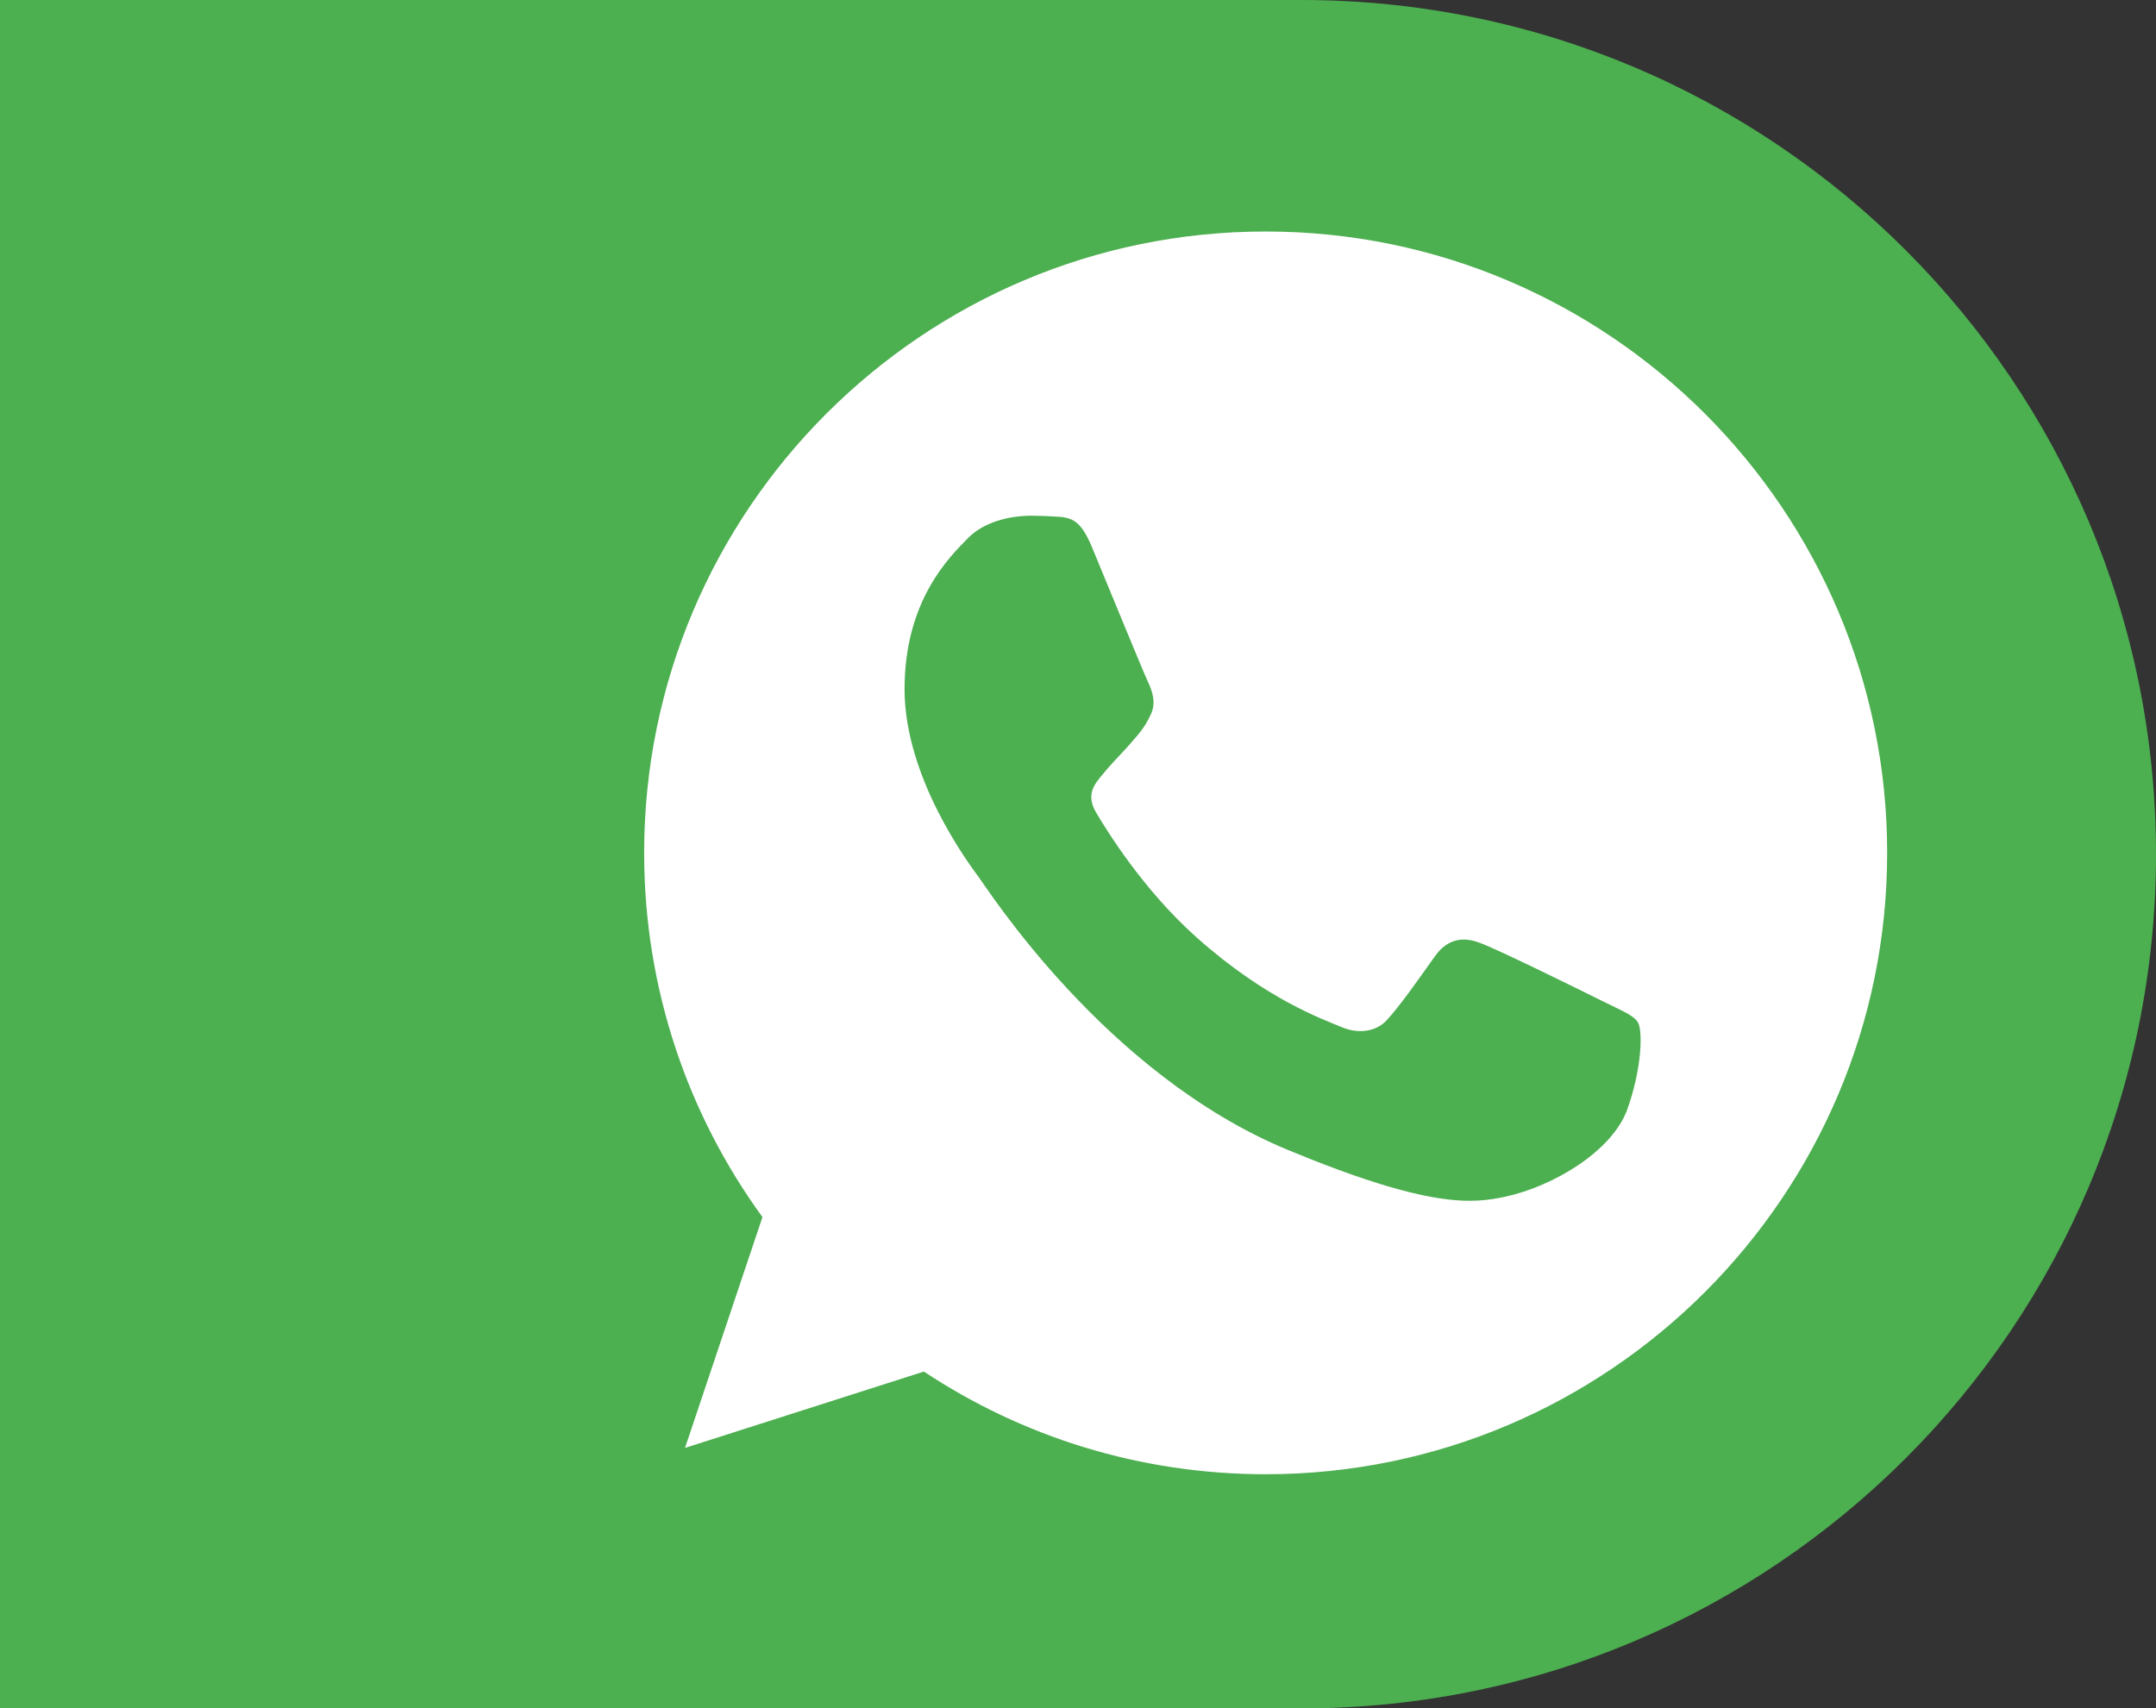
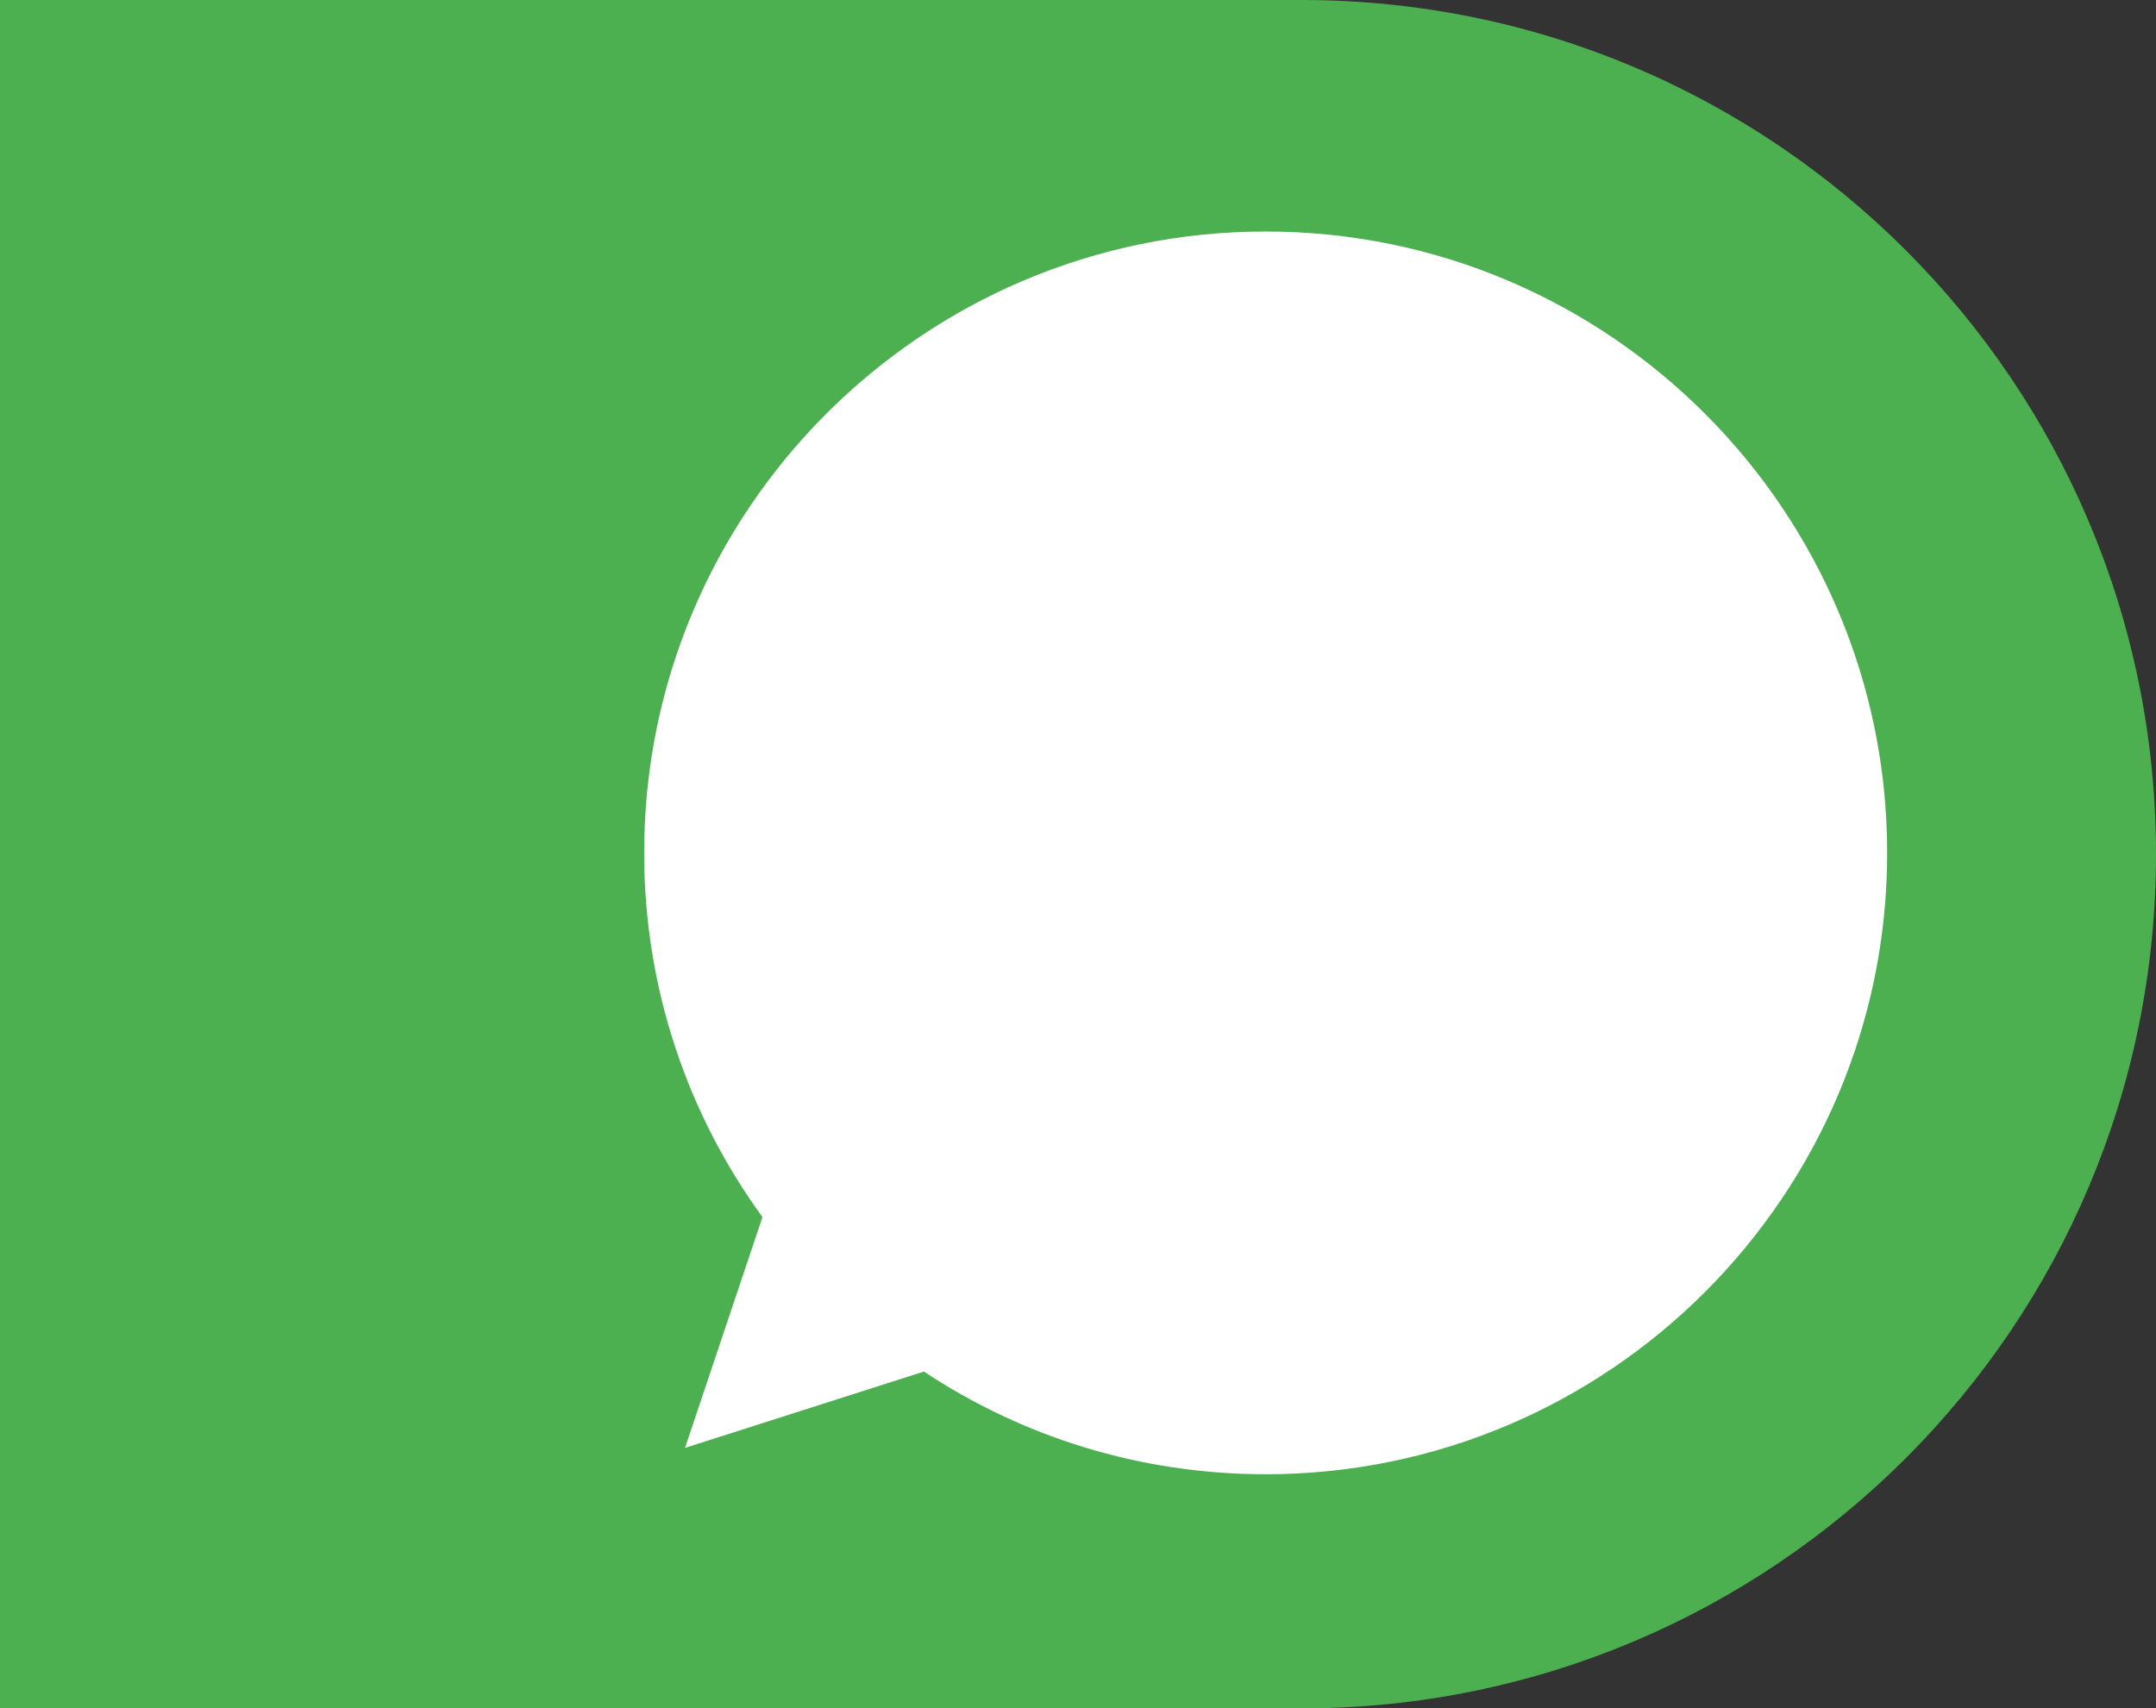
<svg xmlns="http://www.w3.org/2000/svg" width="810px" height="642px" viewBox="0 0 810 642" version="1.1">
  <rect x="0" y="0" width="810" height="642" fill="#333333" stroke="none" />
  <title>whatsapp</title>
  <g id="Page-1" stroke="none" stroke-width="1" fill="none" fill-rule="evenodd">
    <g id="Artboard" transform="translate(-165, -893)" fill-rule="nonzero">
      <g id="whatsapp" transform="translate(165, 893)">
        <path d="M321,0 L810,0 L810,642 L321,642 C143.717,642 0,498.283 0,321 C0,143.717 143.717,0 321,0 Z" id="Rectangle" fill="#4CAF50" transform="translate(405, 321) scale(-1, 1) translate(-405, -321) " />
        <g transform="translate(242, 87)" id="Path">
          <path d="M233.558,0 L233.442,0 C104.696,0 0,104.725 0,233.5 C0,284.578 16.462,331.92 44.453,370.36 L15.353,457.105 L105.104,428.414 C142.026,452.873 186.07,467 233.558,467 C362.304,467 467,362.246 467,233.5 C467,104.754 362.304,0 233.558,0 Z" fill="#FFFFFF" />
-           <path d="M369.426,329.731 C363.793,345.638 341.435,358.831 323.602,362.684 C311.401,365.282 295.465,367.354 241.818,345.113 C173.199,316.684 129.009,246.955 125.565,242.431 C122.266,237.907 97.837,205.509 97.837,172.002 C97.837,138.495 114.853,122.179 121.712,115.174 C127.345,109.424 136.656,106.797 145.587,106.797 C148.477,106.797 151.075,106.943 153.41,107.06 C160.269,107.352 163.713,107.76 168.237,118.589 C173.87,132.161 187.588,165.668 189.223,169.112 C190.886,172.556 192.55,177.226 190.215,181.751 C188.026,186.421 186.1,188.493 182.655,192.462 C179.211,196.432 175.942,199.467 172.498,203.729 C169.346,207.436 165.785,211.405 169.755,218.264 C173.724,224.977 187.442,247.364 207.64,265.344 C233.704,288.548 254.836,295.961 262.396,299.113 C268.029,301.449 274.742,300.894 278.857,296.516 C284.082,290.883 290.532,281.543 297.1,272.349 C301.77,265.752 307.665,264.935 313.853,267.27 C320.158,269.459 353.519,285.95 360.378,289.365 C367.237,292.809 371.761,294.443 373.425,297.333 C375.059,300.223 375.059,313.795 369.426,329.731 Z" fill="#4CAF50" />
        </g>
      </g>
    </g>
  </g>
</svg>